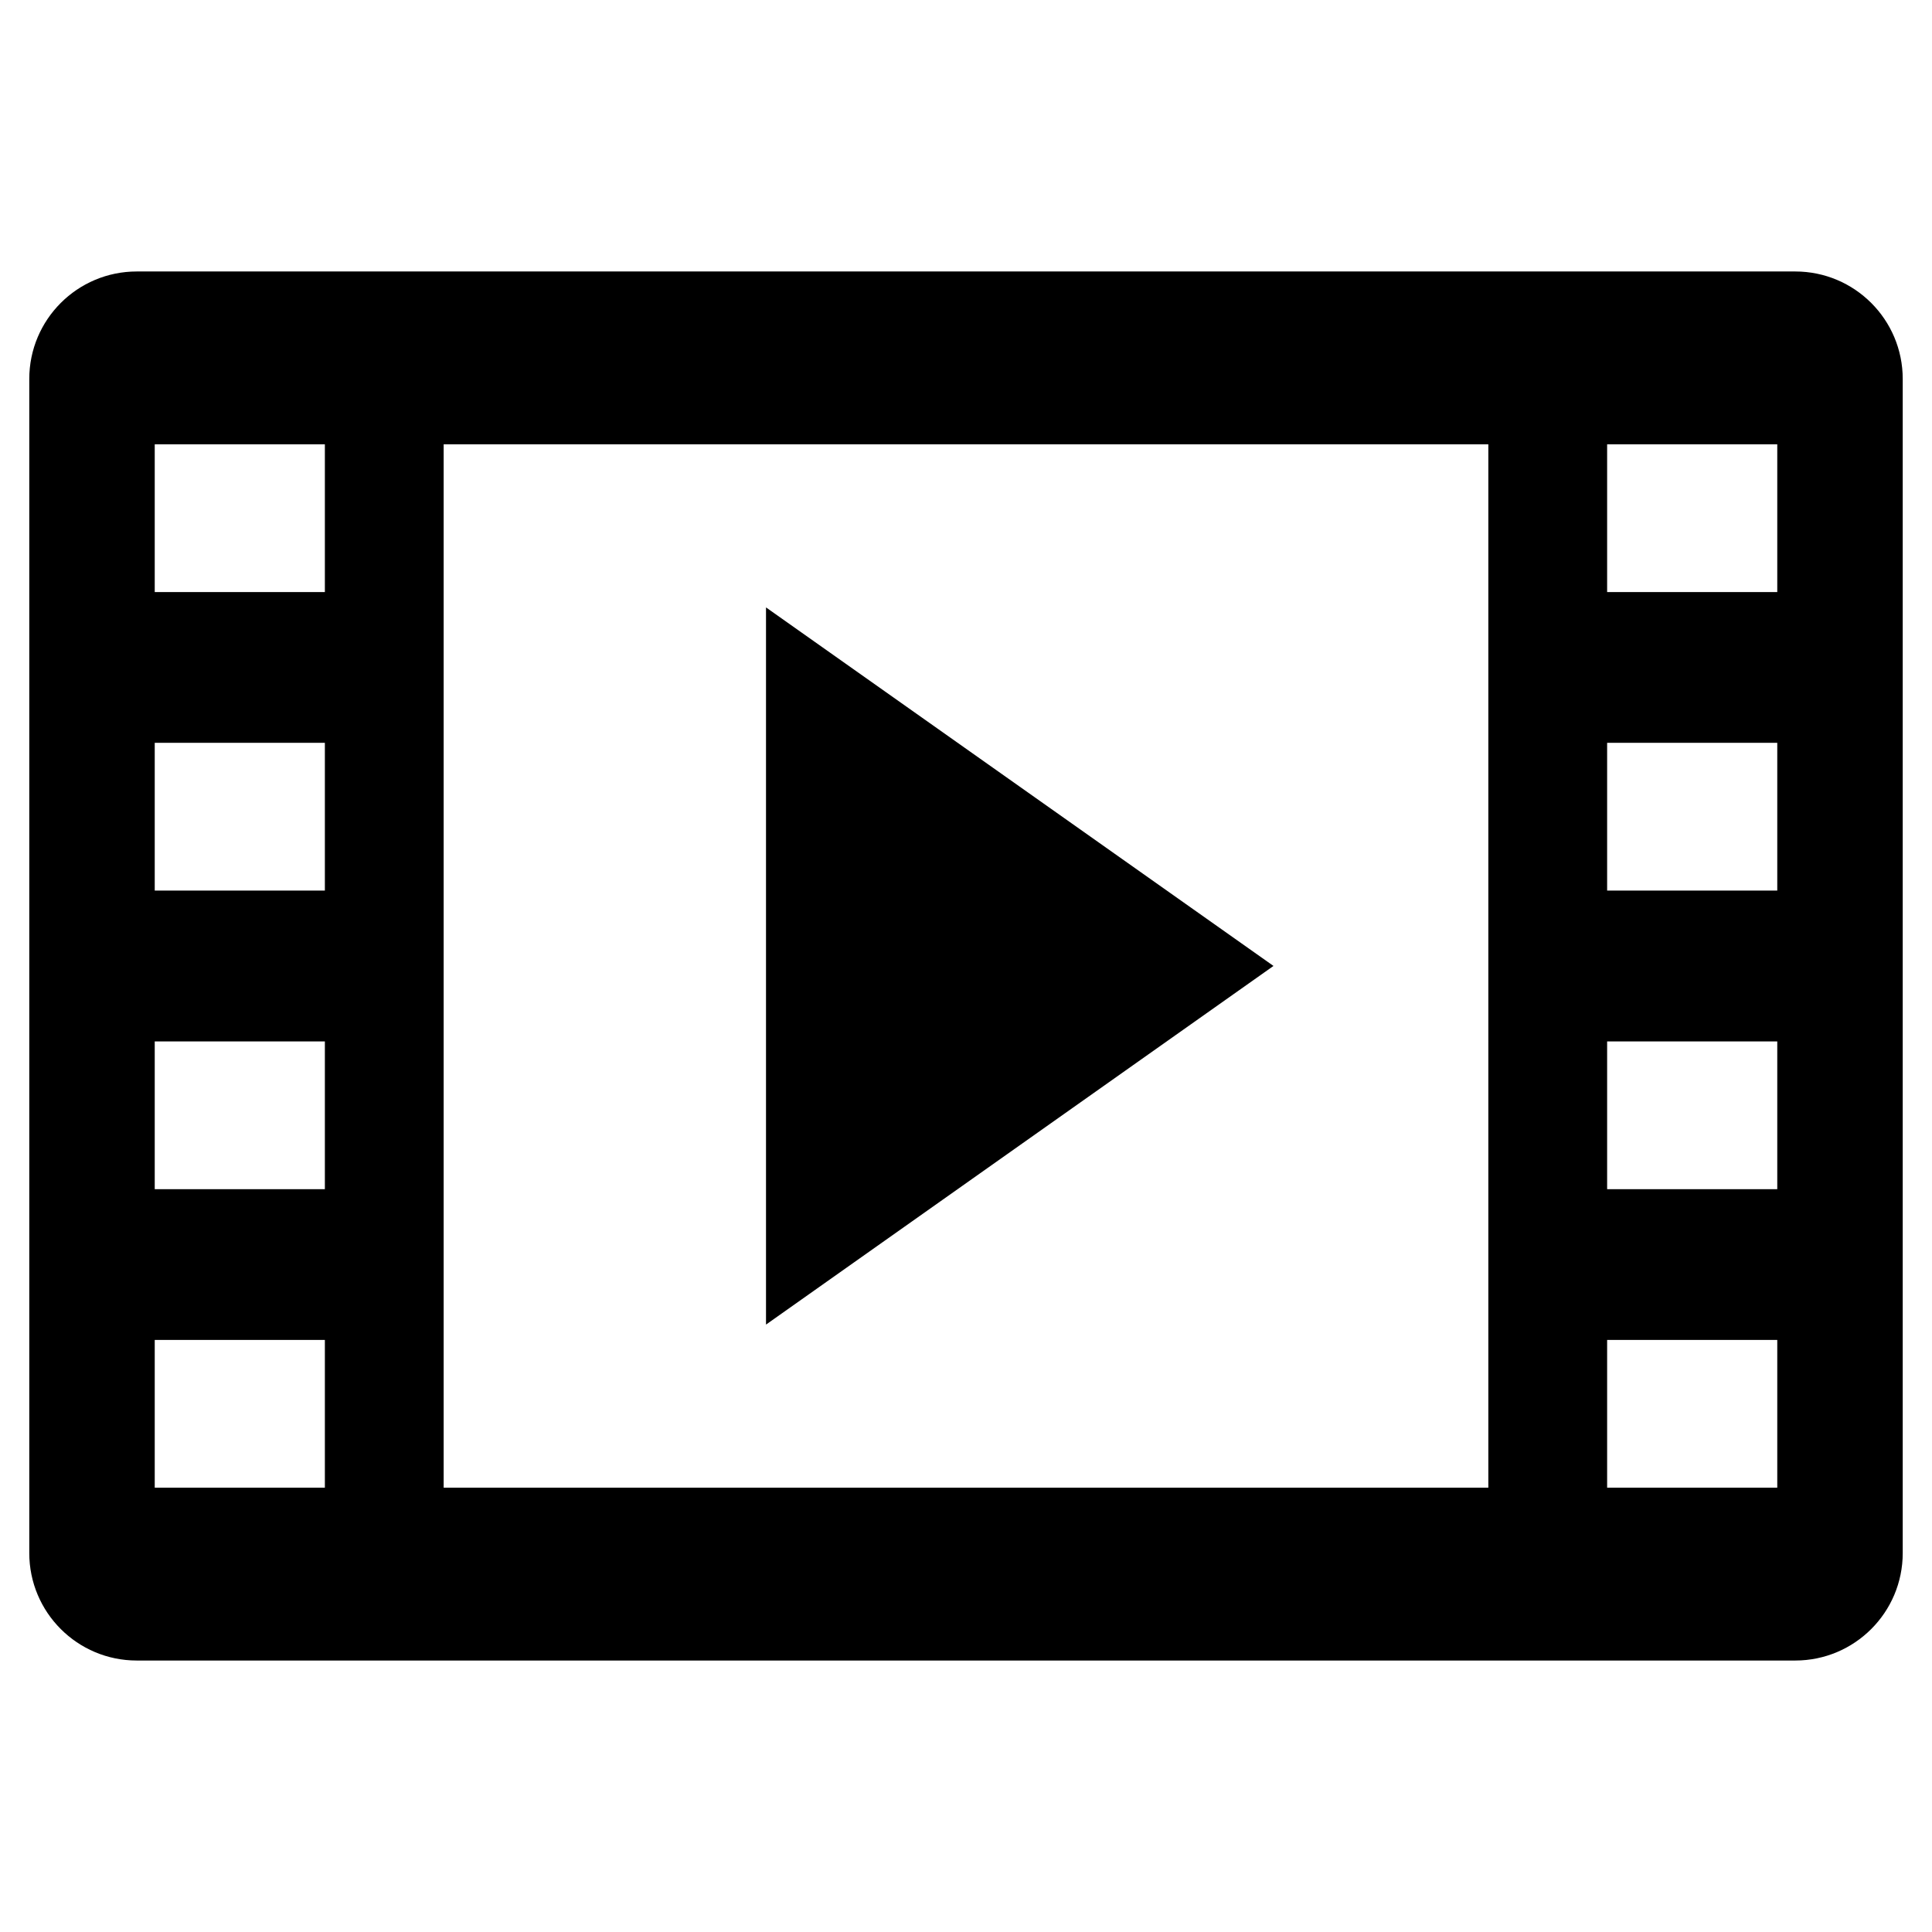
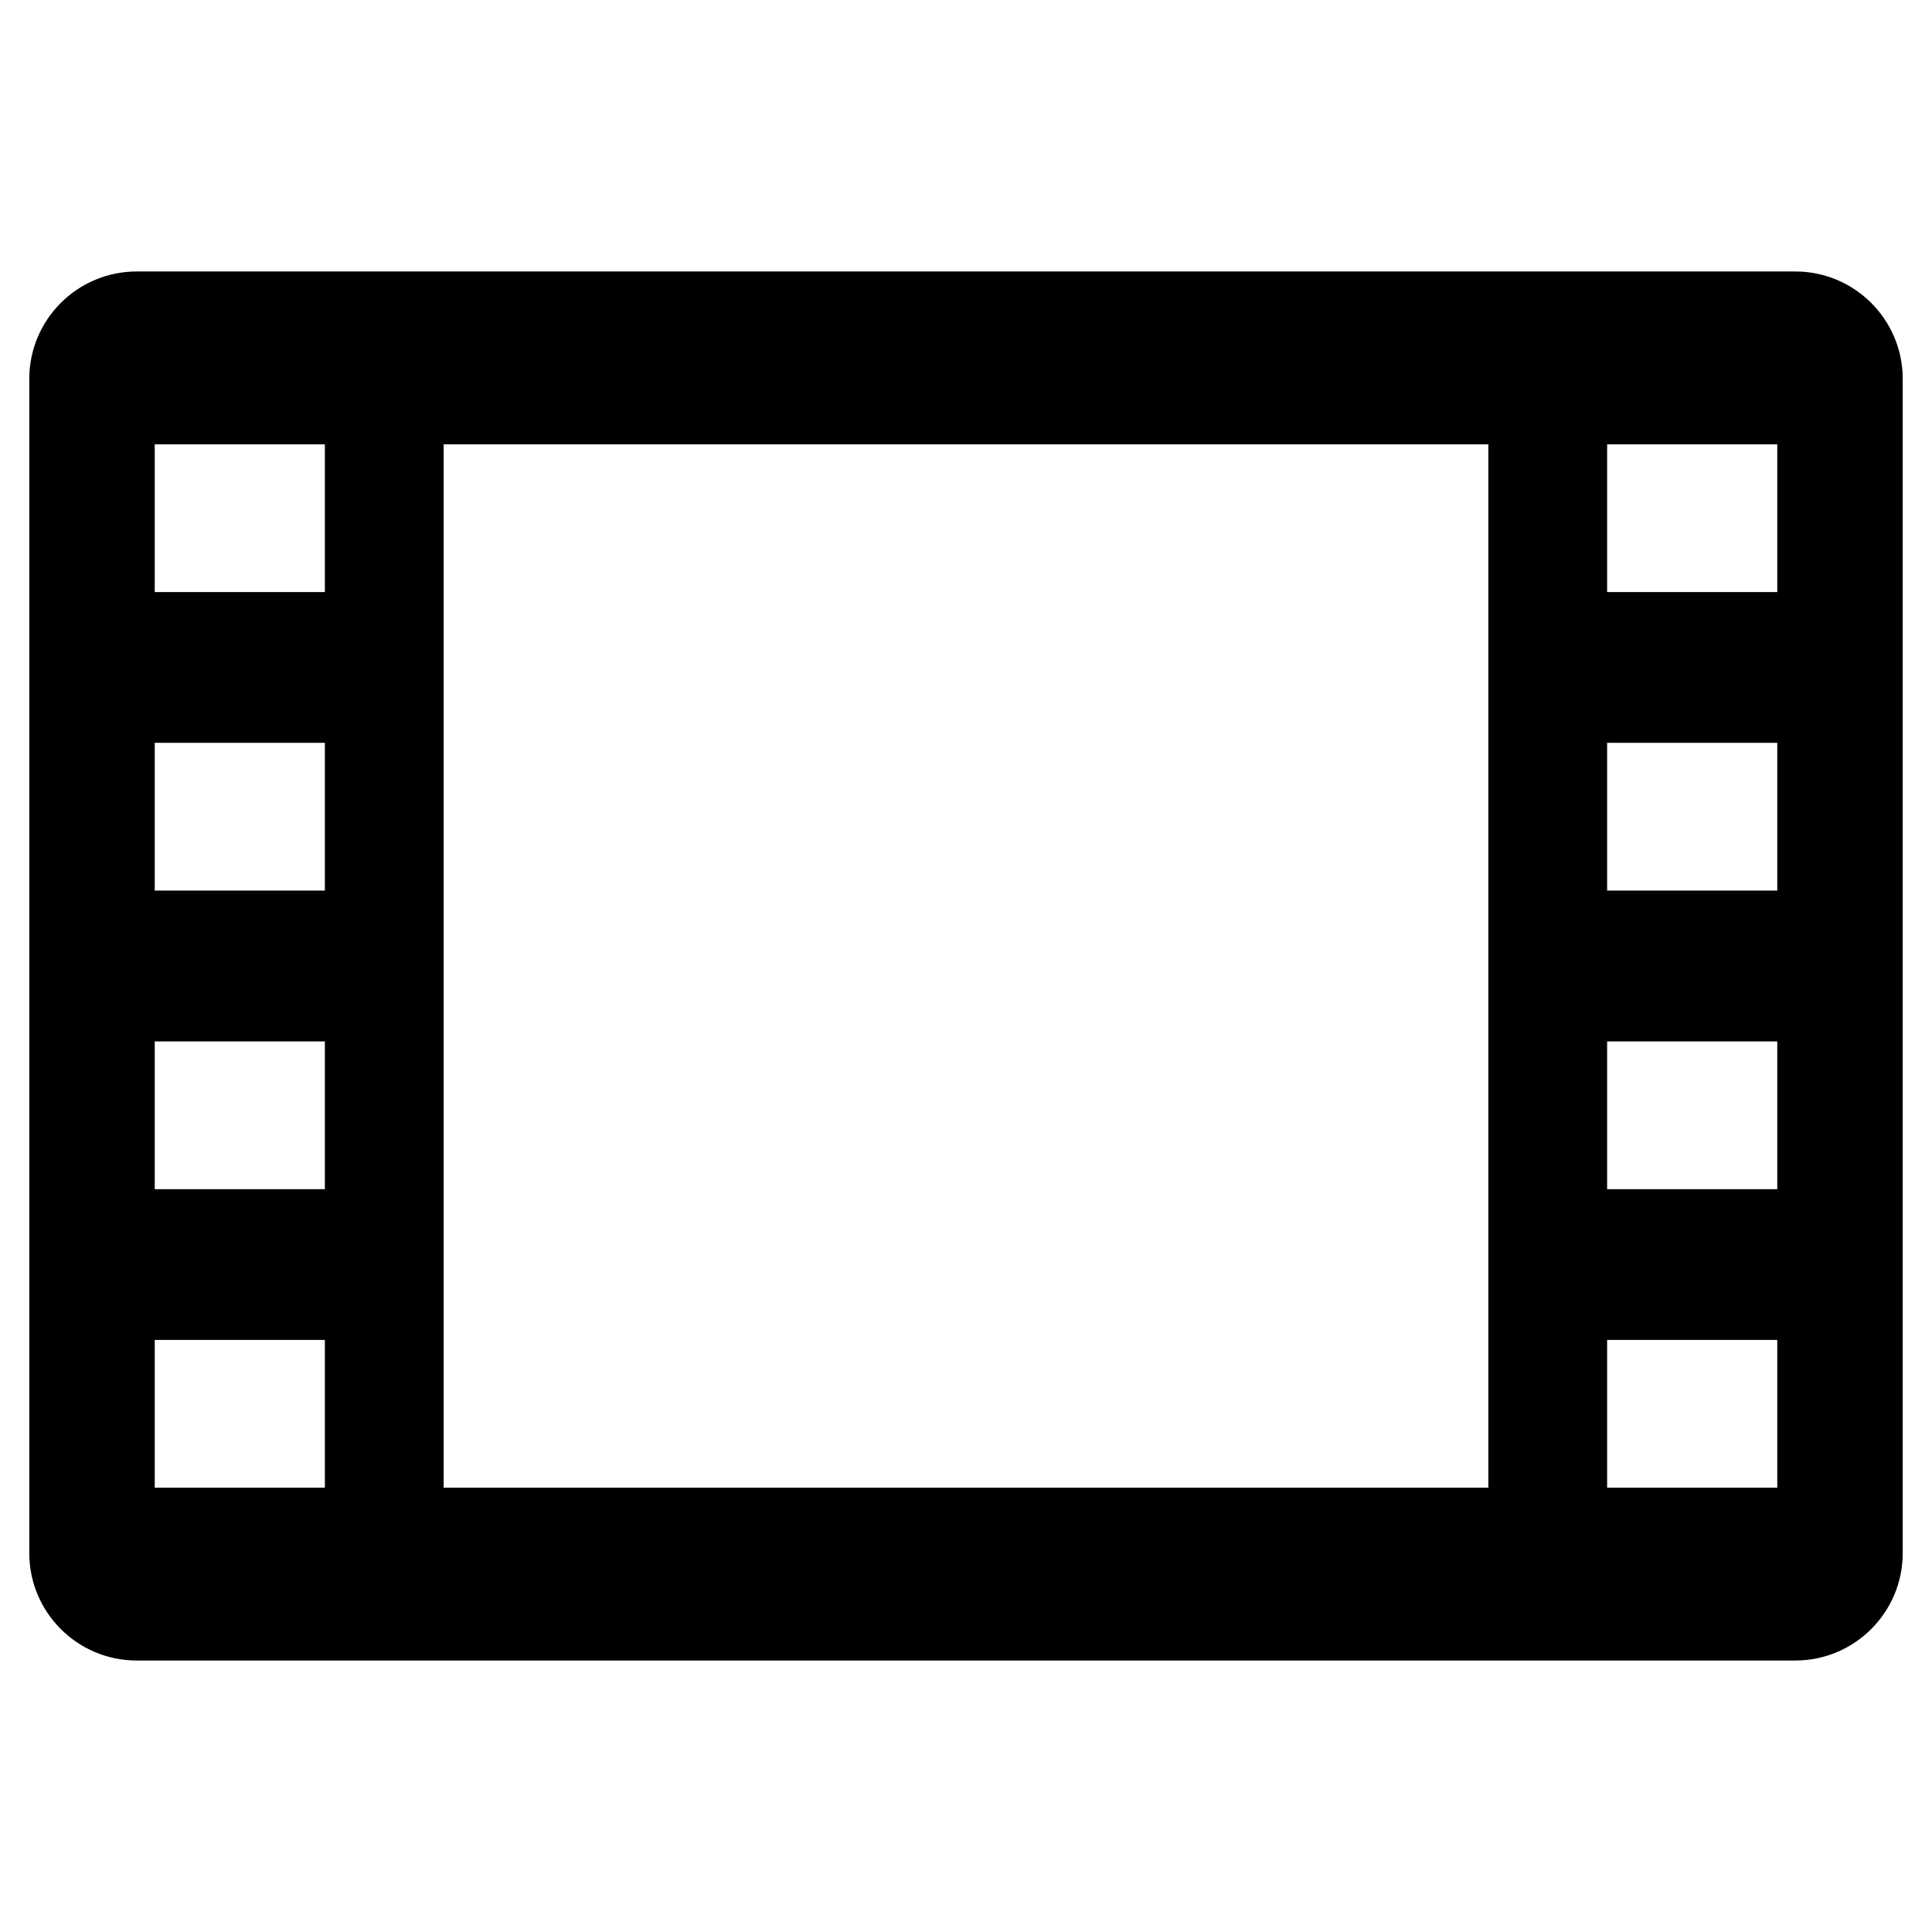
<svg xmlns="http://www.w3.org/2000/svg" height="100px" width="100px" fill="#000000" version="1.1" x="0px" y="0px" viewBox="0 0 33 33" enable-background="new 0 0 33 33" xml:space="preserve">
-   <path d="M30.664,4.637H2.336C1.322,4.637,0.5,5.459,0.5,6.473v20.054c0,1.014,0.822,1.836,1.836,1.836h28.328  c1.014,0,1.836-0.822,1.836-1.836V6.473C32.5,5.459,31.678,4.637,30.664,4.637z M5.549,25.411H2.643v-2.524h2.906V25.411z   M5.549,20.312H2.643v-2.524h2.906V20.312z M5.549,15.212H2.643v-2.524h2.906V15.212z M5.549,10.113H2.643V7.589h2.906V10.113z   M25.422,25.411H7.578V7.589h17.844V25.411z M30.357,25.411h-2.906v-2.524h2.906V25.411z M30.357,20.312h-2.906v-2.524h2.906V20.312  z M30.357,15.212h-2.906v-2.524h2.906V15.212z M30.357,10.113h-2.906V7.589h2.906V10.113z" />
-   <polygon points="21.752,16.499 17.418,13.437 13.084,10.375 13.084,16.499 13.084,22.625 17.418,19.562 " />
+   <path d="M30.664,4.637H2.336C1.322,4.637,0.5,5.459,0.5,6.473v20.054c0,1.014,0.822,1.836,1.836,1.836h28.328  c1.014,0,1.836-0.822,1.836-1.836V6.473C32.5,5.459,31.678,4.637,30.664,4.637z M5.549,25.411H2.643v-2.524h2.906V25.411z   M5.549,20.312H2.643v-2.524h2.906V20.312z M5.549,15.212H2.643v-2.524h2.906V15.212z M5.549,10.113H2.643V7.589h2.906V10.113z   M25.422,25.411H7.578V7.589h17.844V25.411z M30.357,25.411h-2.906v-2.524h2.906V25.411z M30.357,20.312h-2.906v-2.524h2.906V20.312  z M30.357,15.212h-2.906v-2.524h2.906V15.212M30.357,10.113h-2.906V7.589h2.906V10.113z" />
</svg>